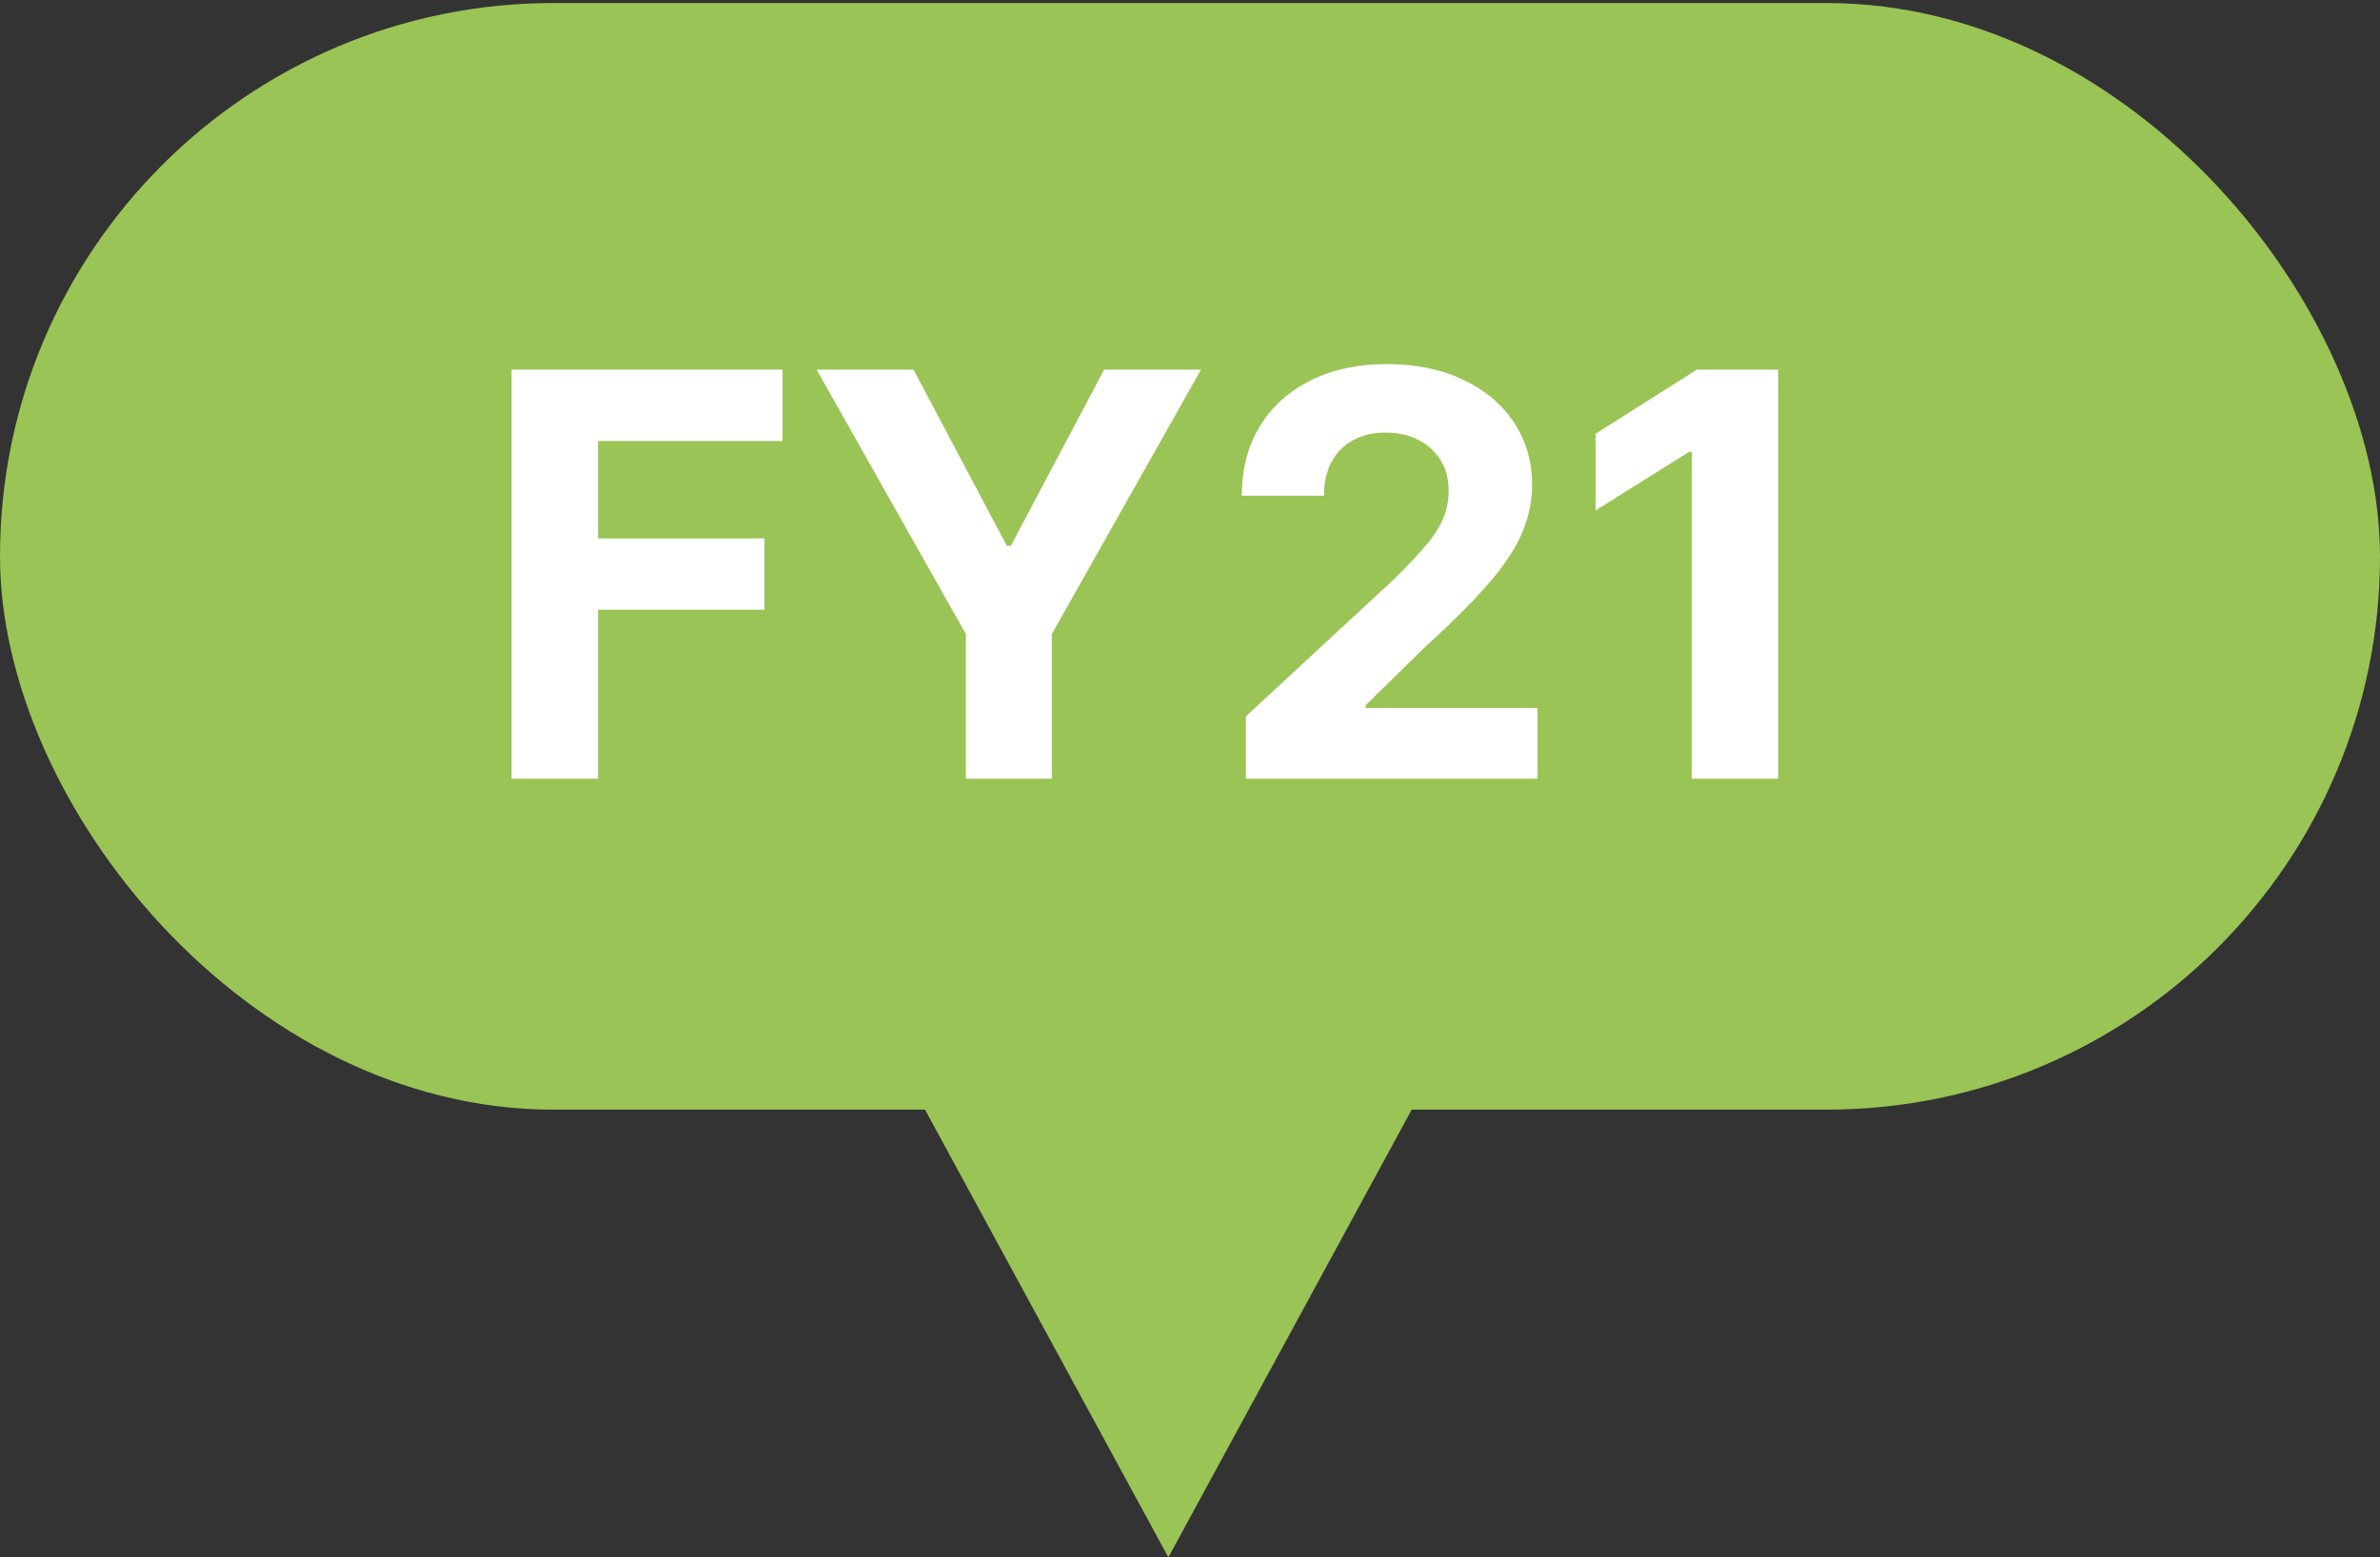
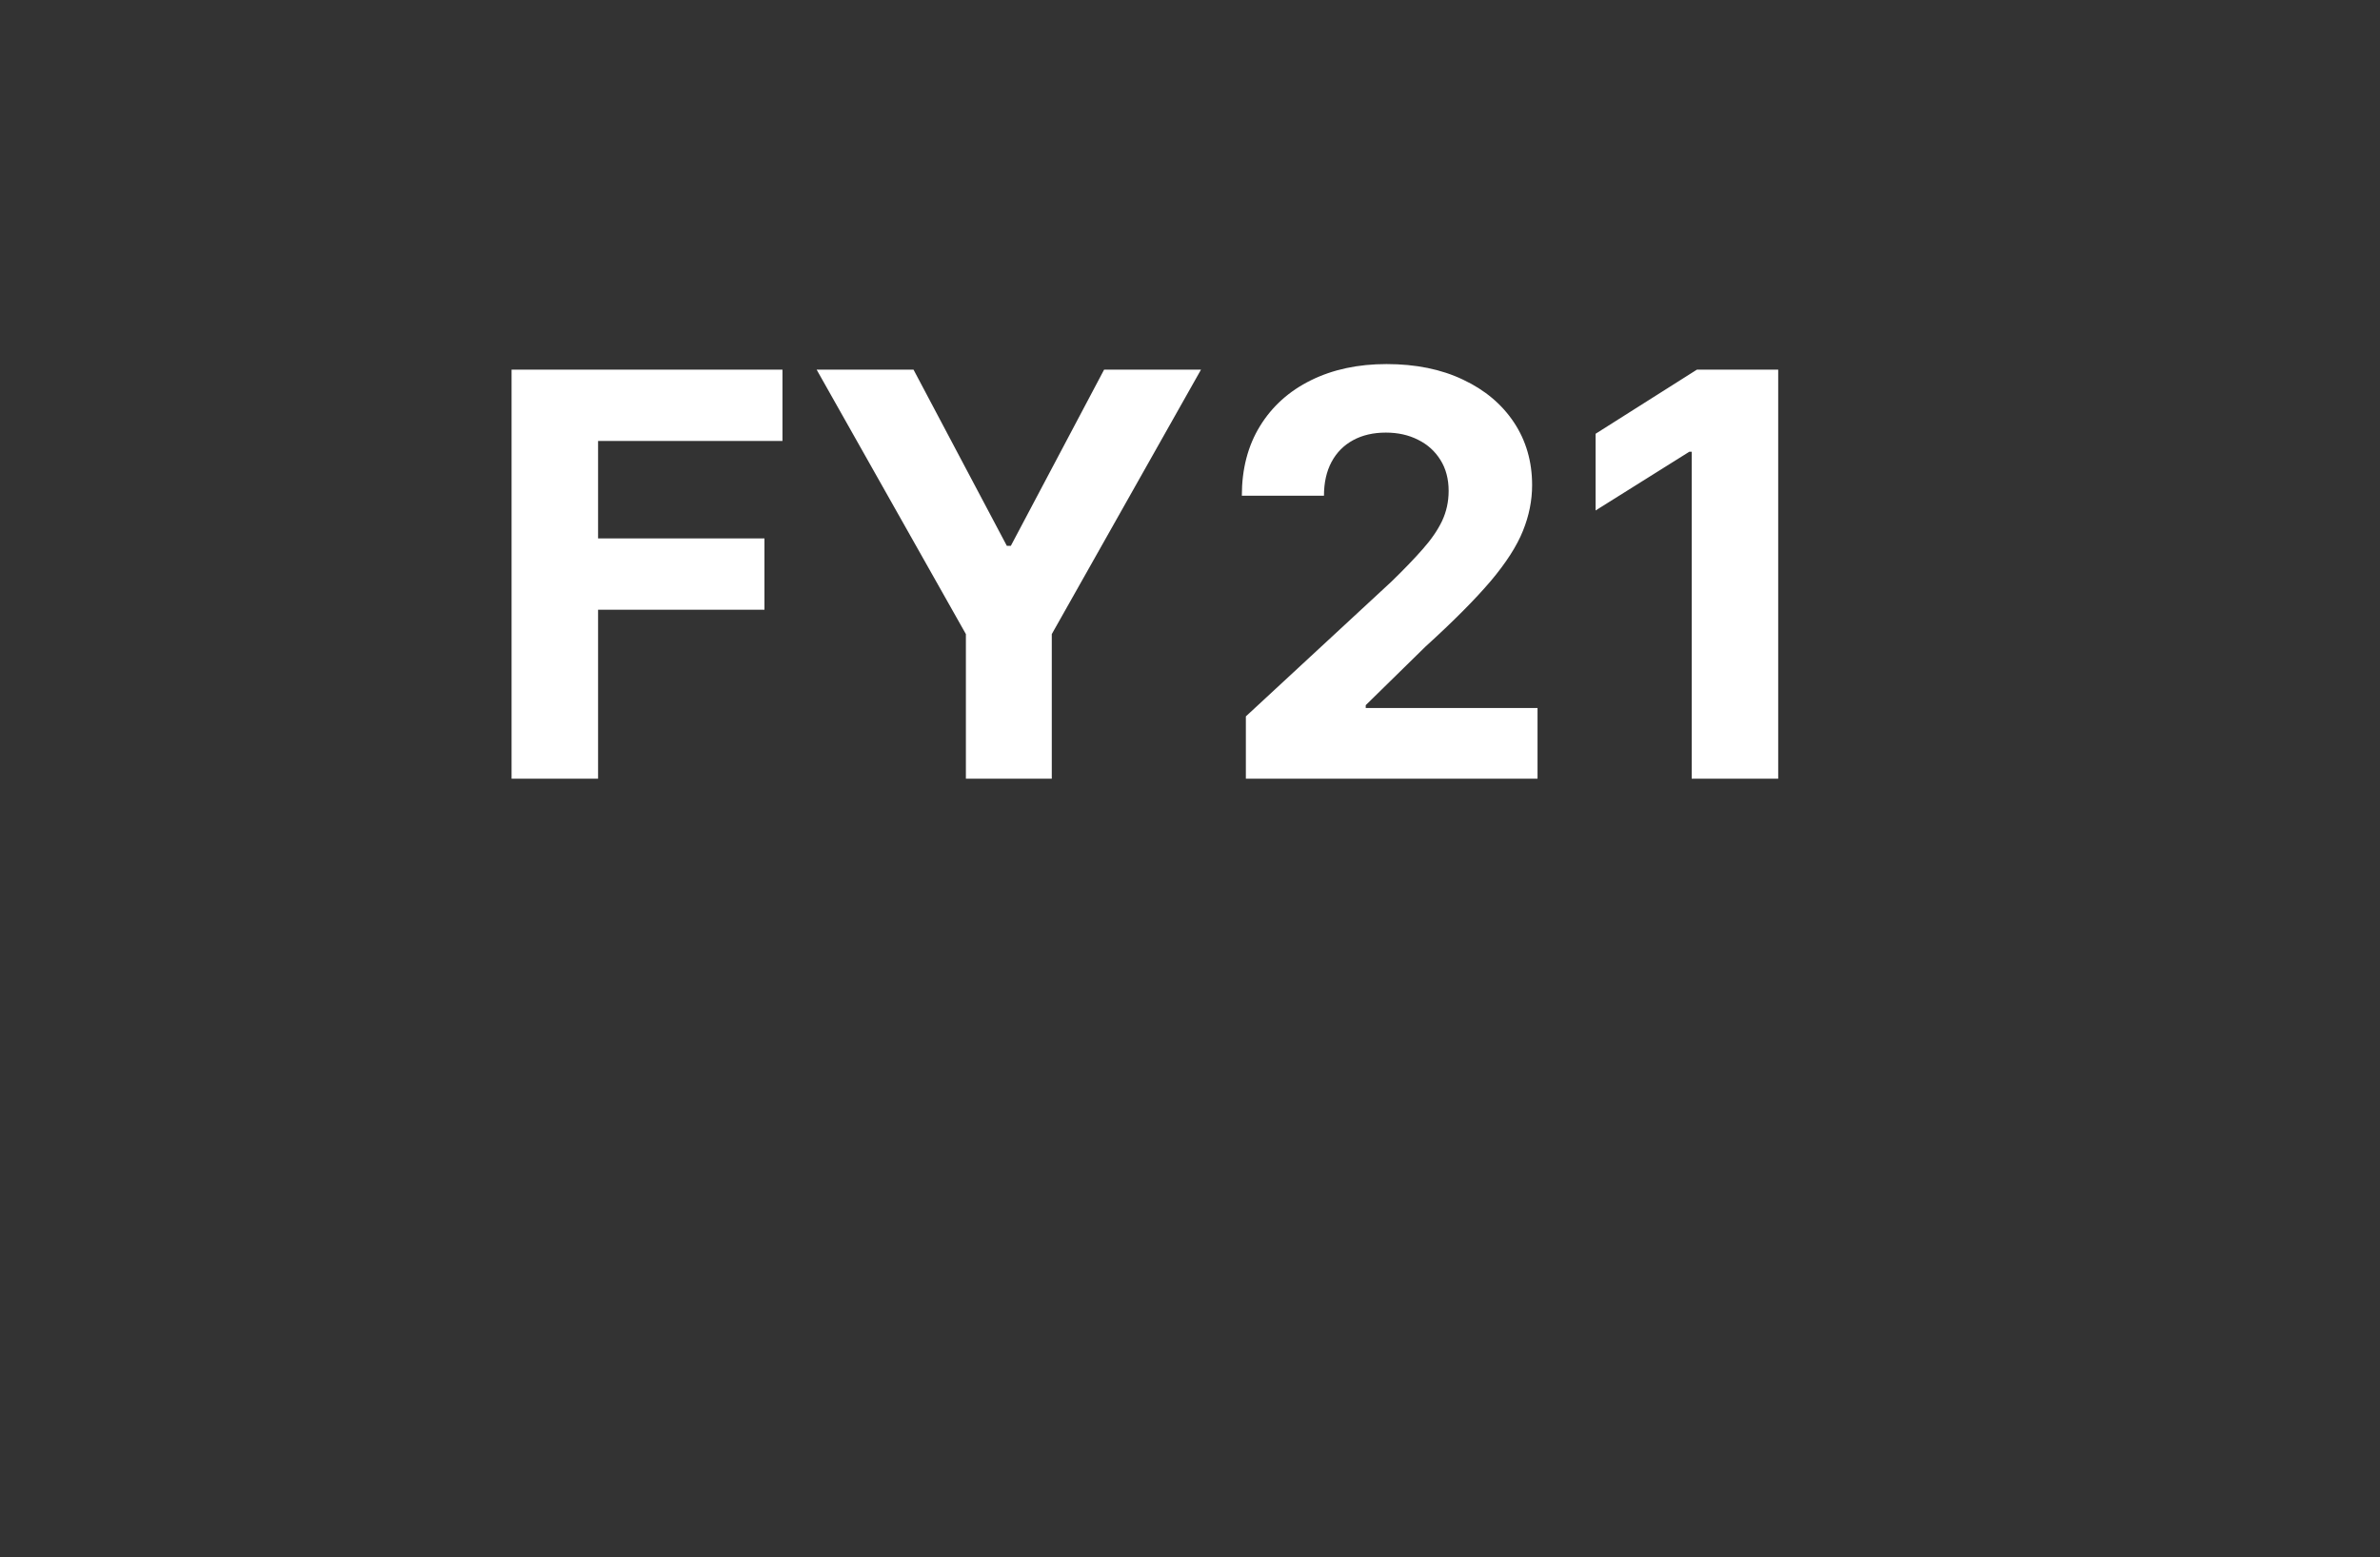
<svg xmlns="http://www.w3.org/2000/svg" width="55" height="36" viewBox="0 0 55 36" fill="none">
  <rect x="0" y="0" width="55" height="36" fill="#333333" stroke="none" />
-   <rect y="0.07" width="55" height="25.581" rx="12.791" fill="#9AC455" />
-   <path d="M27 36L20.072 23.25L33.928 23.25L27 36Z" fill="#9AC455" />
  <path d="M11.822 18V8.545H18.082V10.194H13.821V12.446H17.666V14.095H13.821V18H11.822ZM18.872 8.545H21.111L23.267 12.617H23.36L25.515 8.545H27.754L24.306 14.658V18H22.321V14.658L18.872 8.545ZM28.791 18V16.56L32.156 13.444C32.442 13.166 32.682 12.917 32.876 12.696C33.073 12.474 33.223 12.257 33.324 12.045C33.426 11.829 33.477 11.597 33.477 11.348C33.477 11.071 33.413 10.832 33.287 10.632C33.161 10.429 32.989 10.274 32.77 10.166C32.552 10.055 32.304 10 32.027 10C31.738 10 31.485 10.058 31.27 10.175C31.054 10.292 30.888 10.46 30.771 10.678C30.654 10.897 30.596 11.157 30.596 11.459H28.698C28.698 10.84 28.838 10.303 29.119 9.847C29.399 9.392 29.791 9.039 30.296 8.79C30.8 8.541 31.382 8.416 32.041 8.416C32.718 8.416 33.307 8.536 33.809 8.776C34.314 9.013 34.706 9.343 34.986 9.764C35.266 10.186 35.406 10.669 35.406 11.214C35.406 11.571 35.335 11.923 35.194 12.271C35.055 12.619 34.808 13.005 34.451 13.43C34.093 13.851 33.59 14.358 32.941 14.948L31.561 16.301V16.366H35.531V18H28.791ZM41.093 8.545V18H39.094V10.443H39.038L36.873 11.8V10.027L39.214 8.545H41.093Z" fill="white" />
</svg>